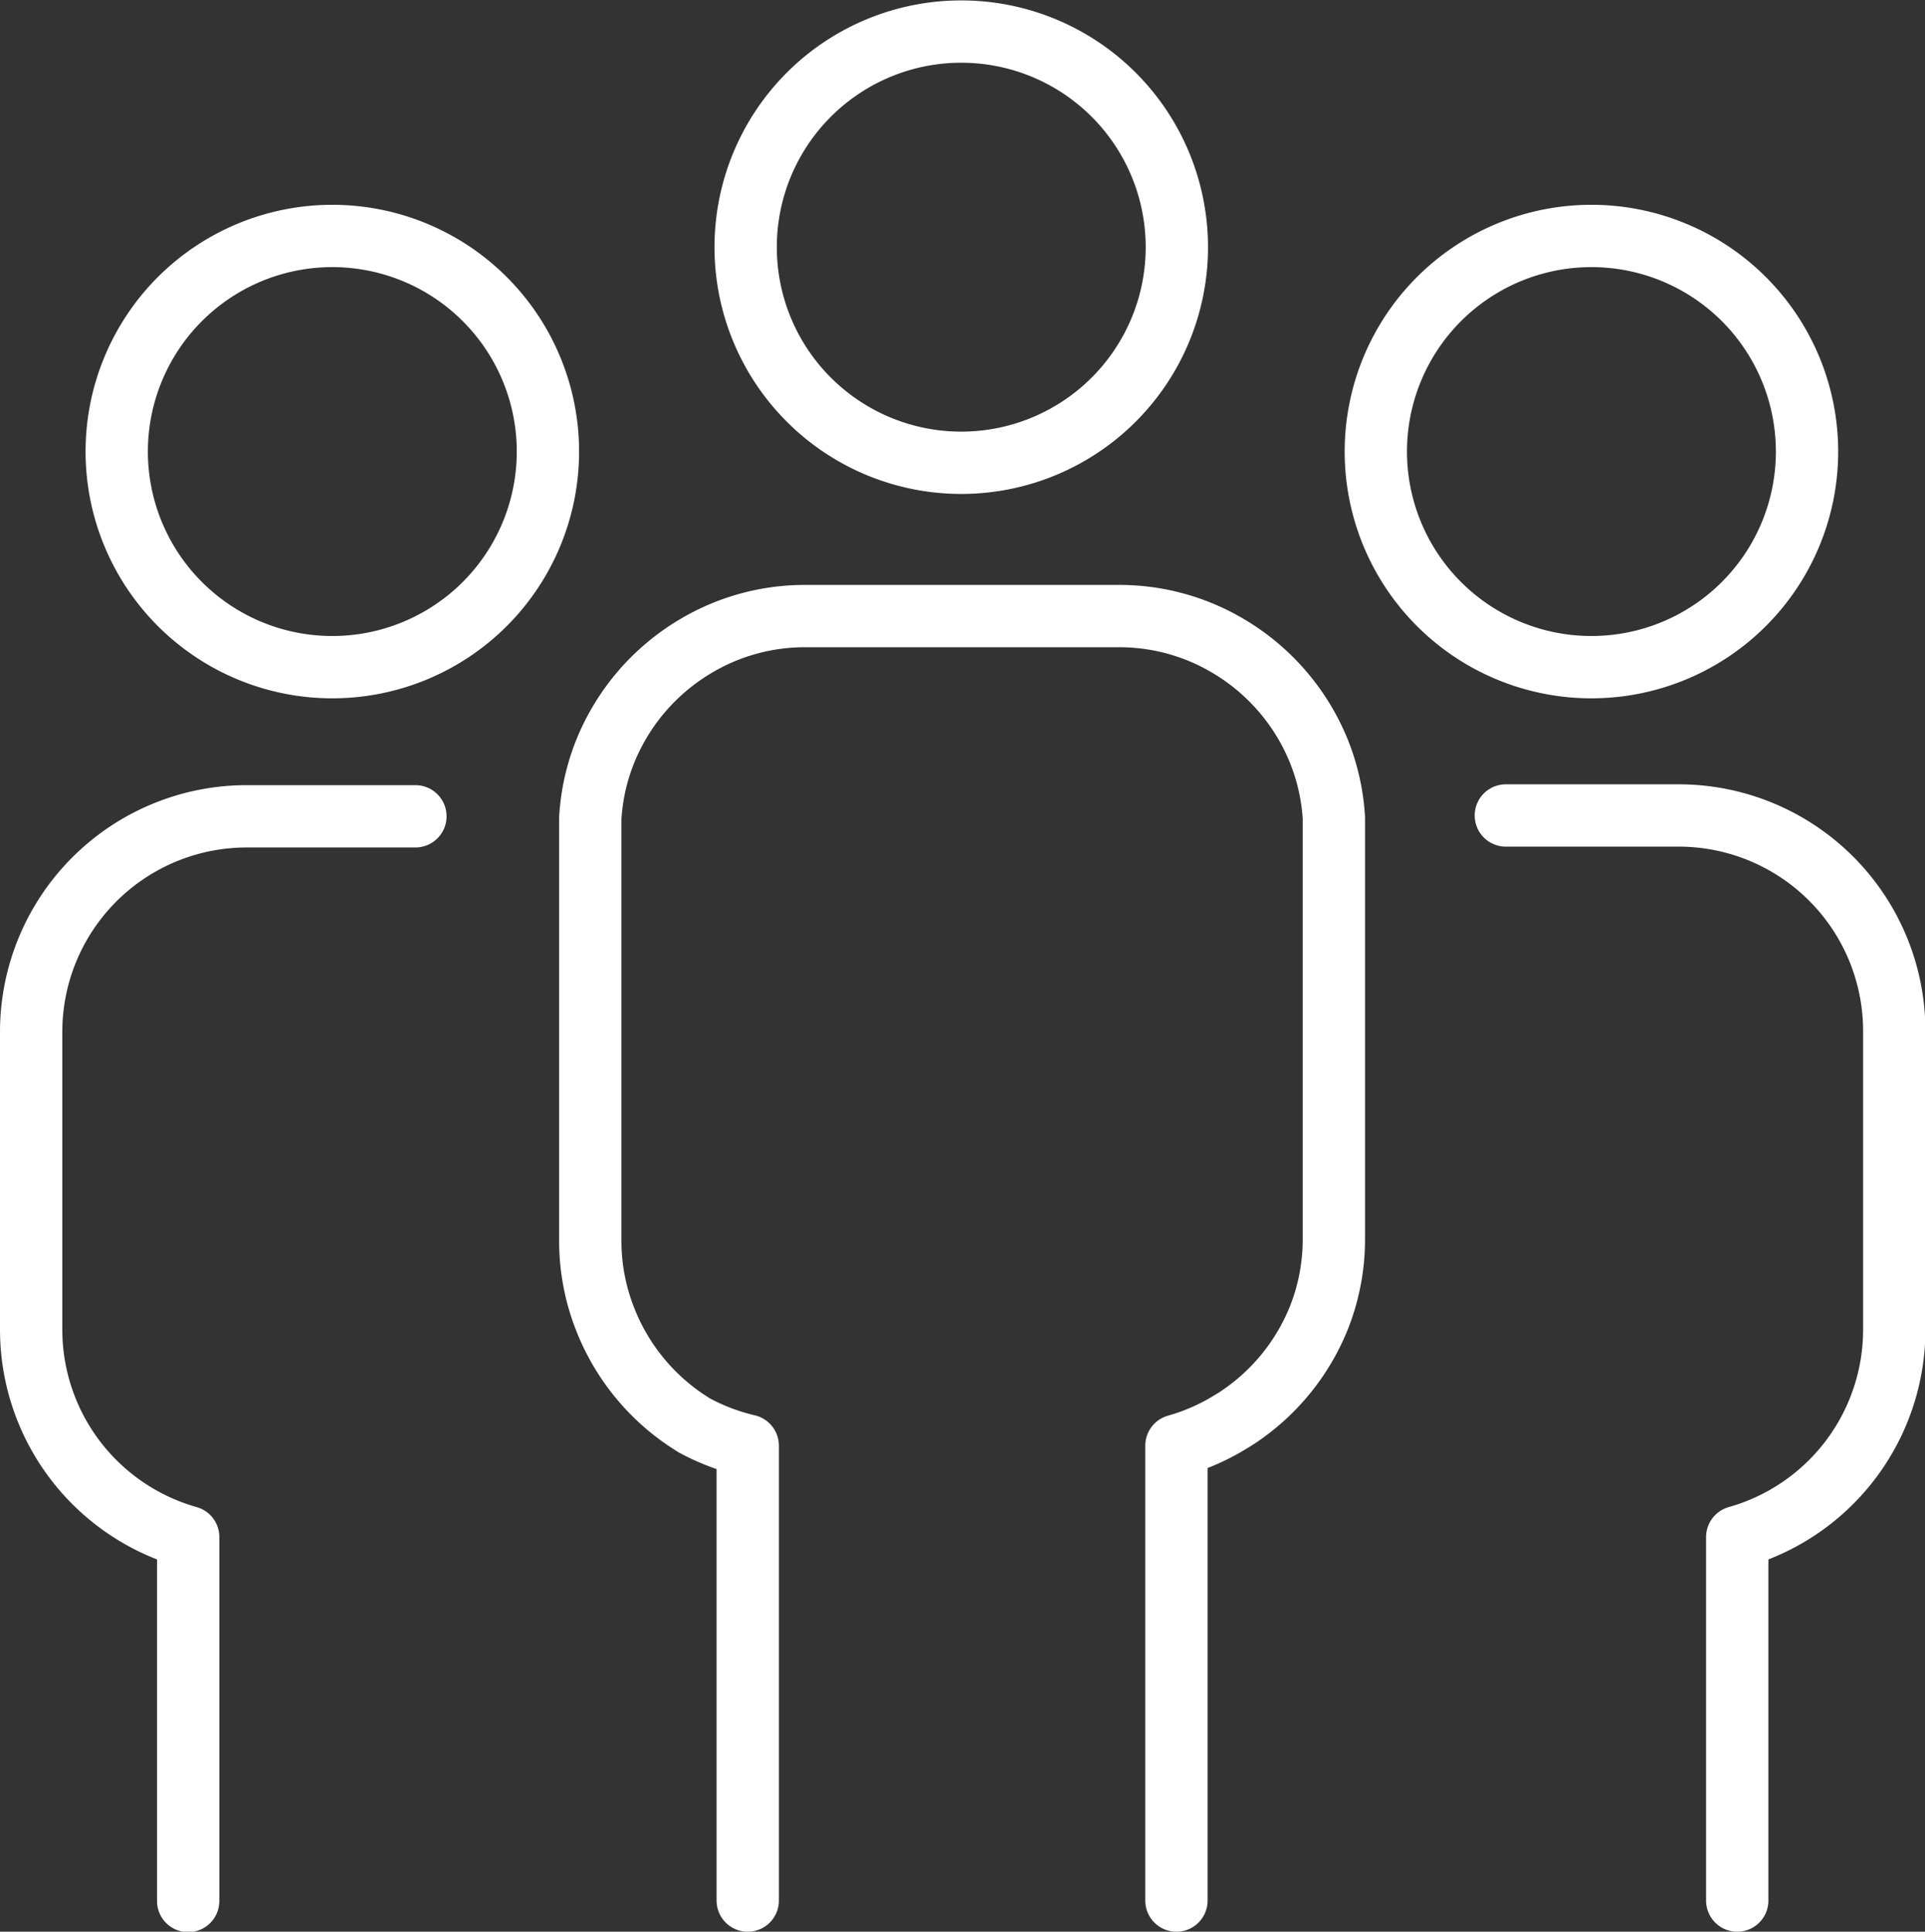
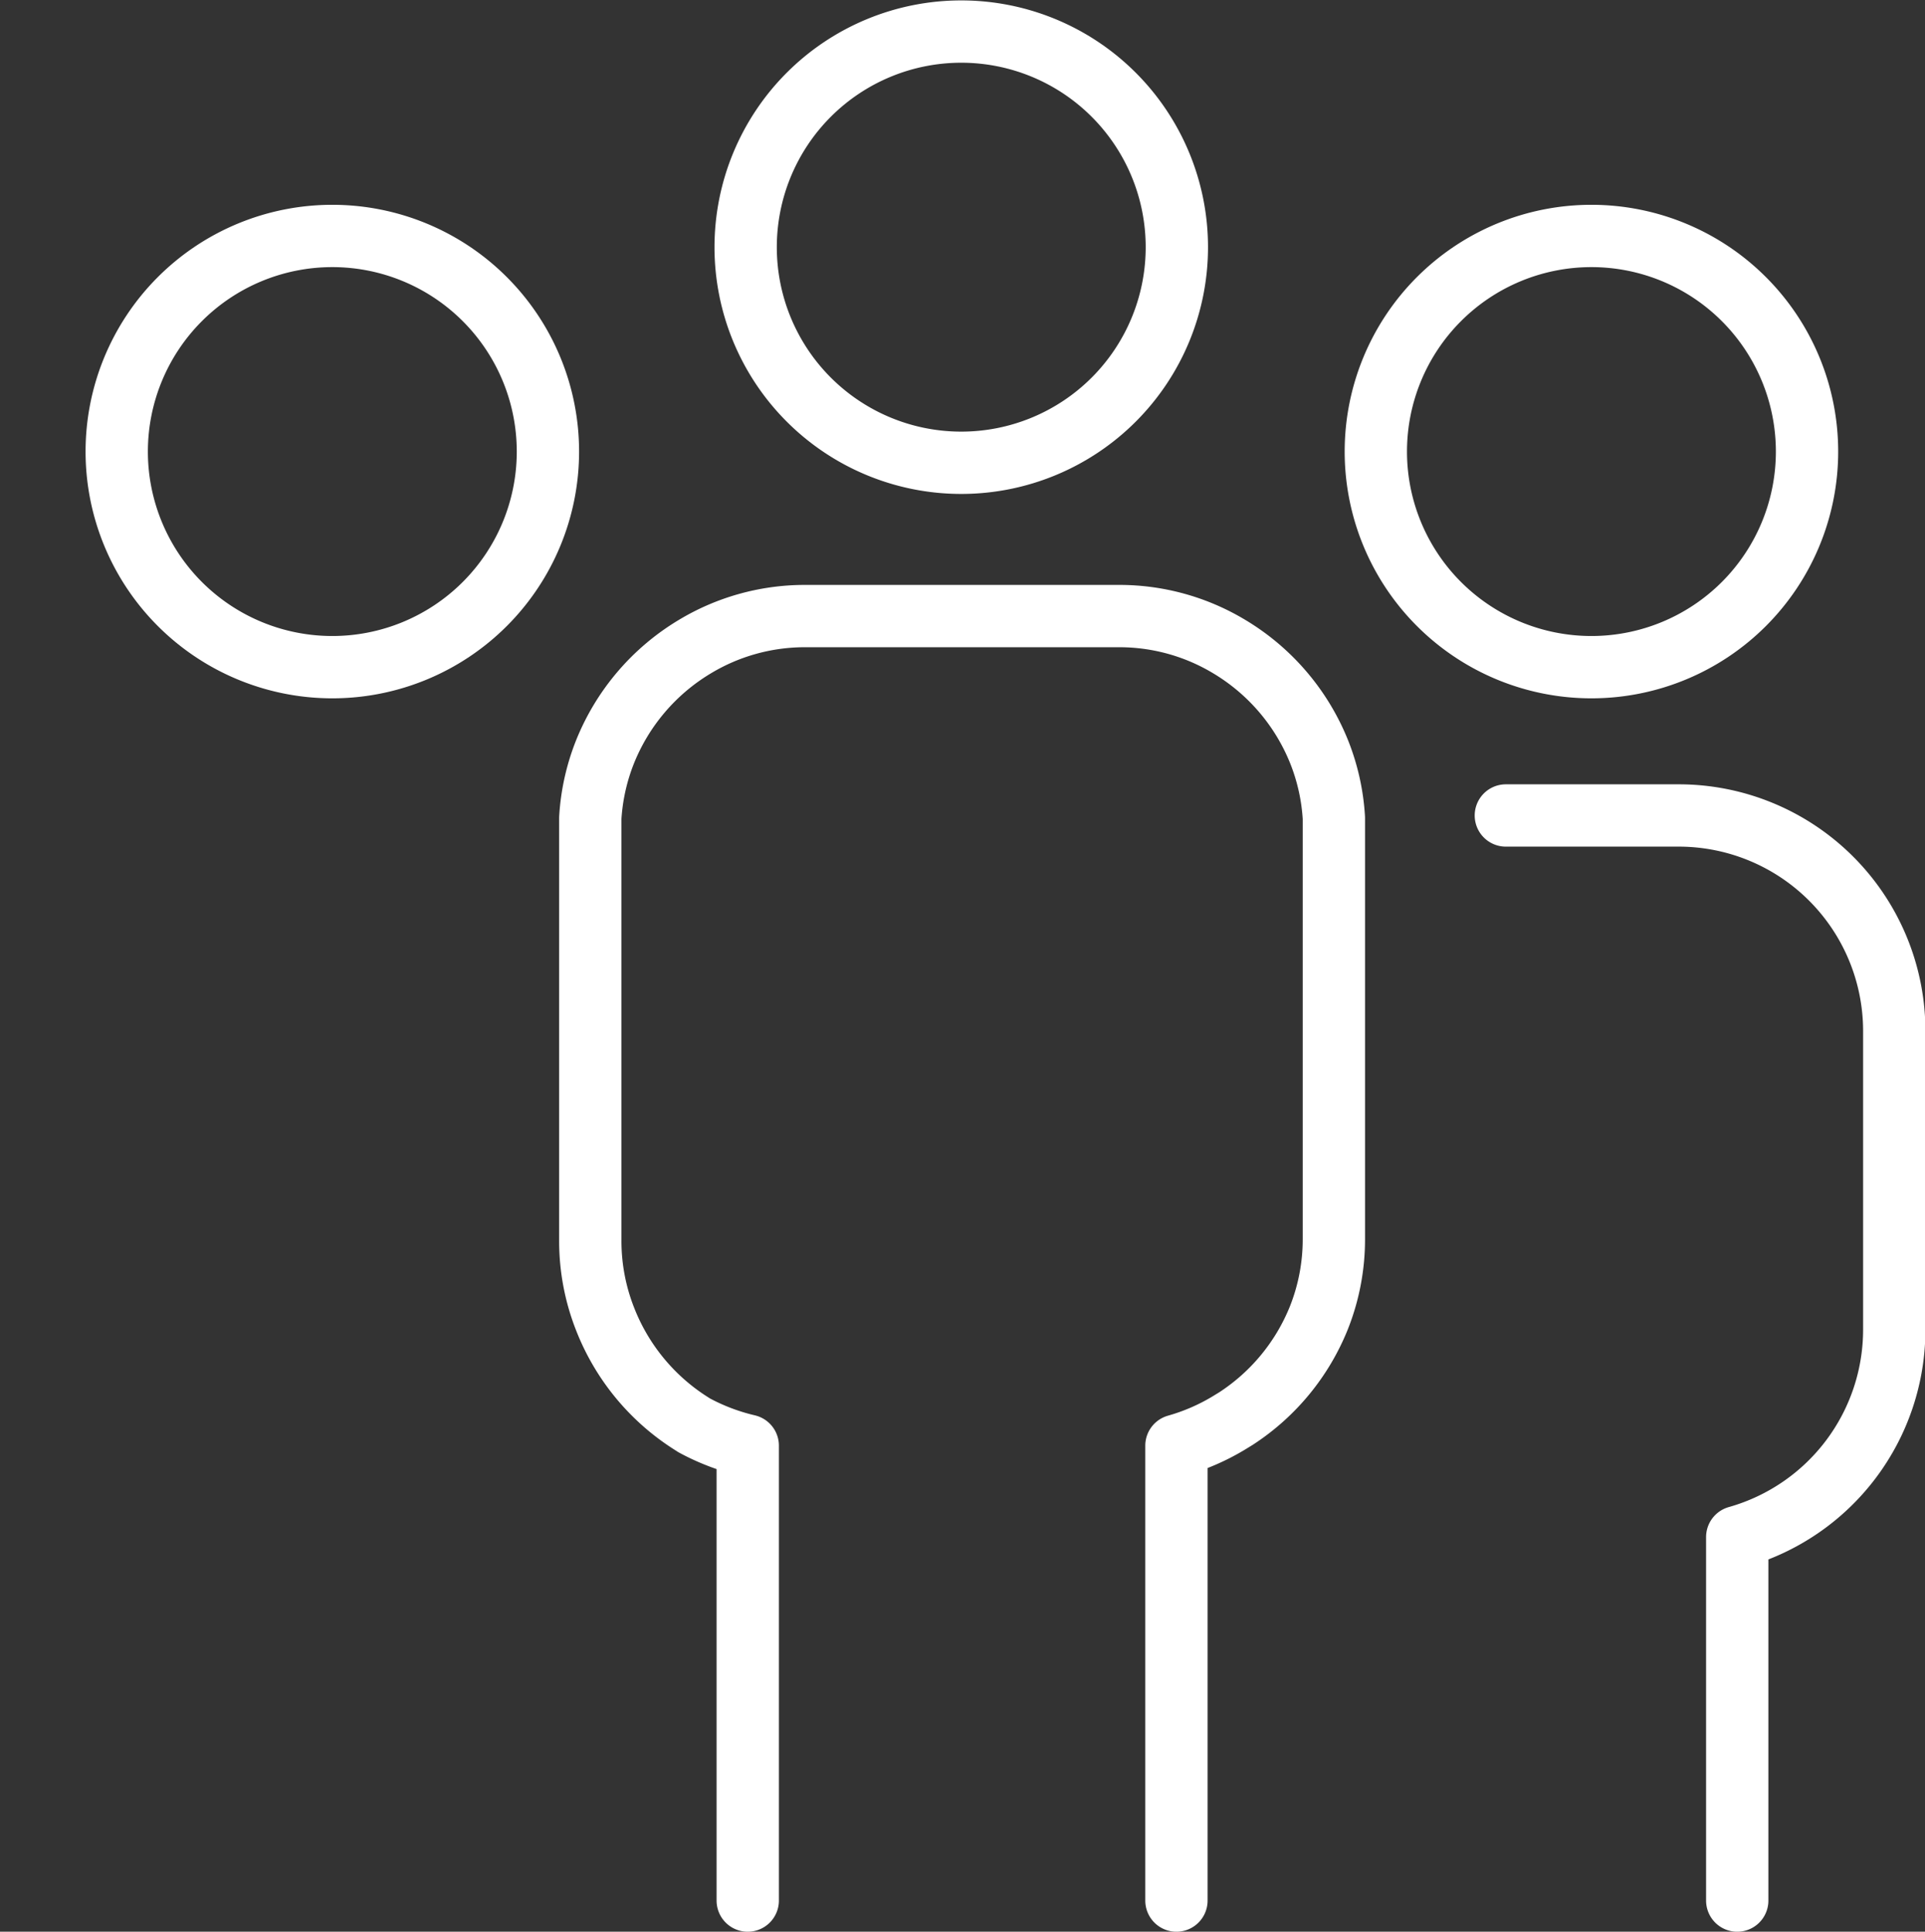
<svg xmlns="http://www.w3.org/2000/svg" viewBox="0 0 46.34 46.5">
  <rect x="0" y="0" width="46.34" height="46.5" fill="#333333" stroke="none" />
  <defs>
    <style>.cls-1{fill:none;stroke:#fff;stroke-linecap:round;stroke-linejoin:round;stroke-width:1.5px;}</style>
  </defs>
  <title>talent_icon</title>
  <g id="Layer_2" data-name="Layer 2">
    <g id="레이어_1" data-name="레이어 1">
      <path class="cls-1" d="M41.82,45.75V37a5.19,5.19,0,0,0,3.78-5v-7.2a5.19,5.19,0,0,0-5.17-5.17H36.25" />
-       <path class="cls-1" d="M10,19.65H5.92A5.19,5.19,0,0,0,.75,24.82V32a5.19,5.19,0,0,0,3.78,5v8.76" />
      <path class="cls-1" d="M28.32,45.75V34.8a5.15,5.15,0,0,0,1.25-.54l.18-.11a5.21,5.21,0,0,0,2-2.43,5.12,5.12,0,0,0,.36-1.89V20c0-.1,0-.2,0-.31a5.12,5.12,0,0,0-.35-1.58,5.22,5.22,0,0,0-2.16-2.54,5.13,5.13,0,0,0-2.64-.74H19.36a5.13,5.13,0,0,0-2.64.74,5.22,5.22,0,0,0-2.16,2.54,5.12,5.12,0,0,0-.35,1.58c0,.1,0,.2,0,.31v9.87a5.12,5.12,0,0,0,.36,1.89,5.22,5.22,0,0,0,2,2.46l.14.09A5.2,5.2,0,0,0,18,34.8V45.75" />
      <path class="cls-1" d="M23.14,11.14a5.19,5.19,0,1,0-5.19-5.19A5.19,5.19,0,0,0,23.14,11.14Z" />
      <path class="cls-1" d="M38.31,16.06a5.19,5.19,0,1,0-5.19-5.19A5.19,5.19,0,0,0,38.31,16.06Z" />
      <path class="cls-1" d="M8,16.06a5.19,5.19,0,1,0-5.19-5.19A5.19,5.19,0,0,0,8,16.06Z" />
    </g>
  </g>
</svg>